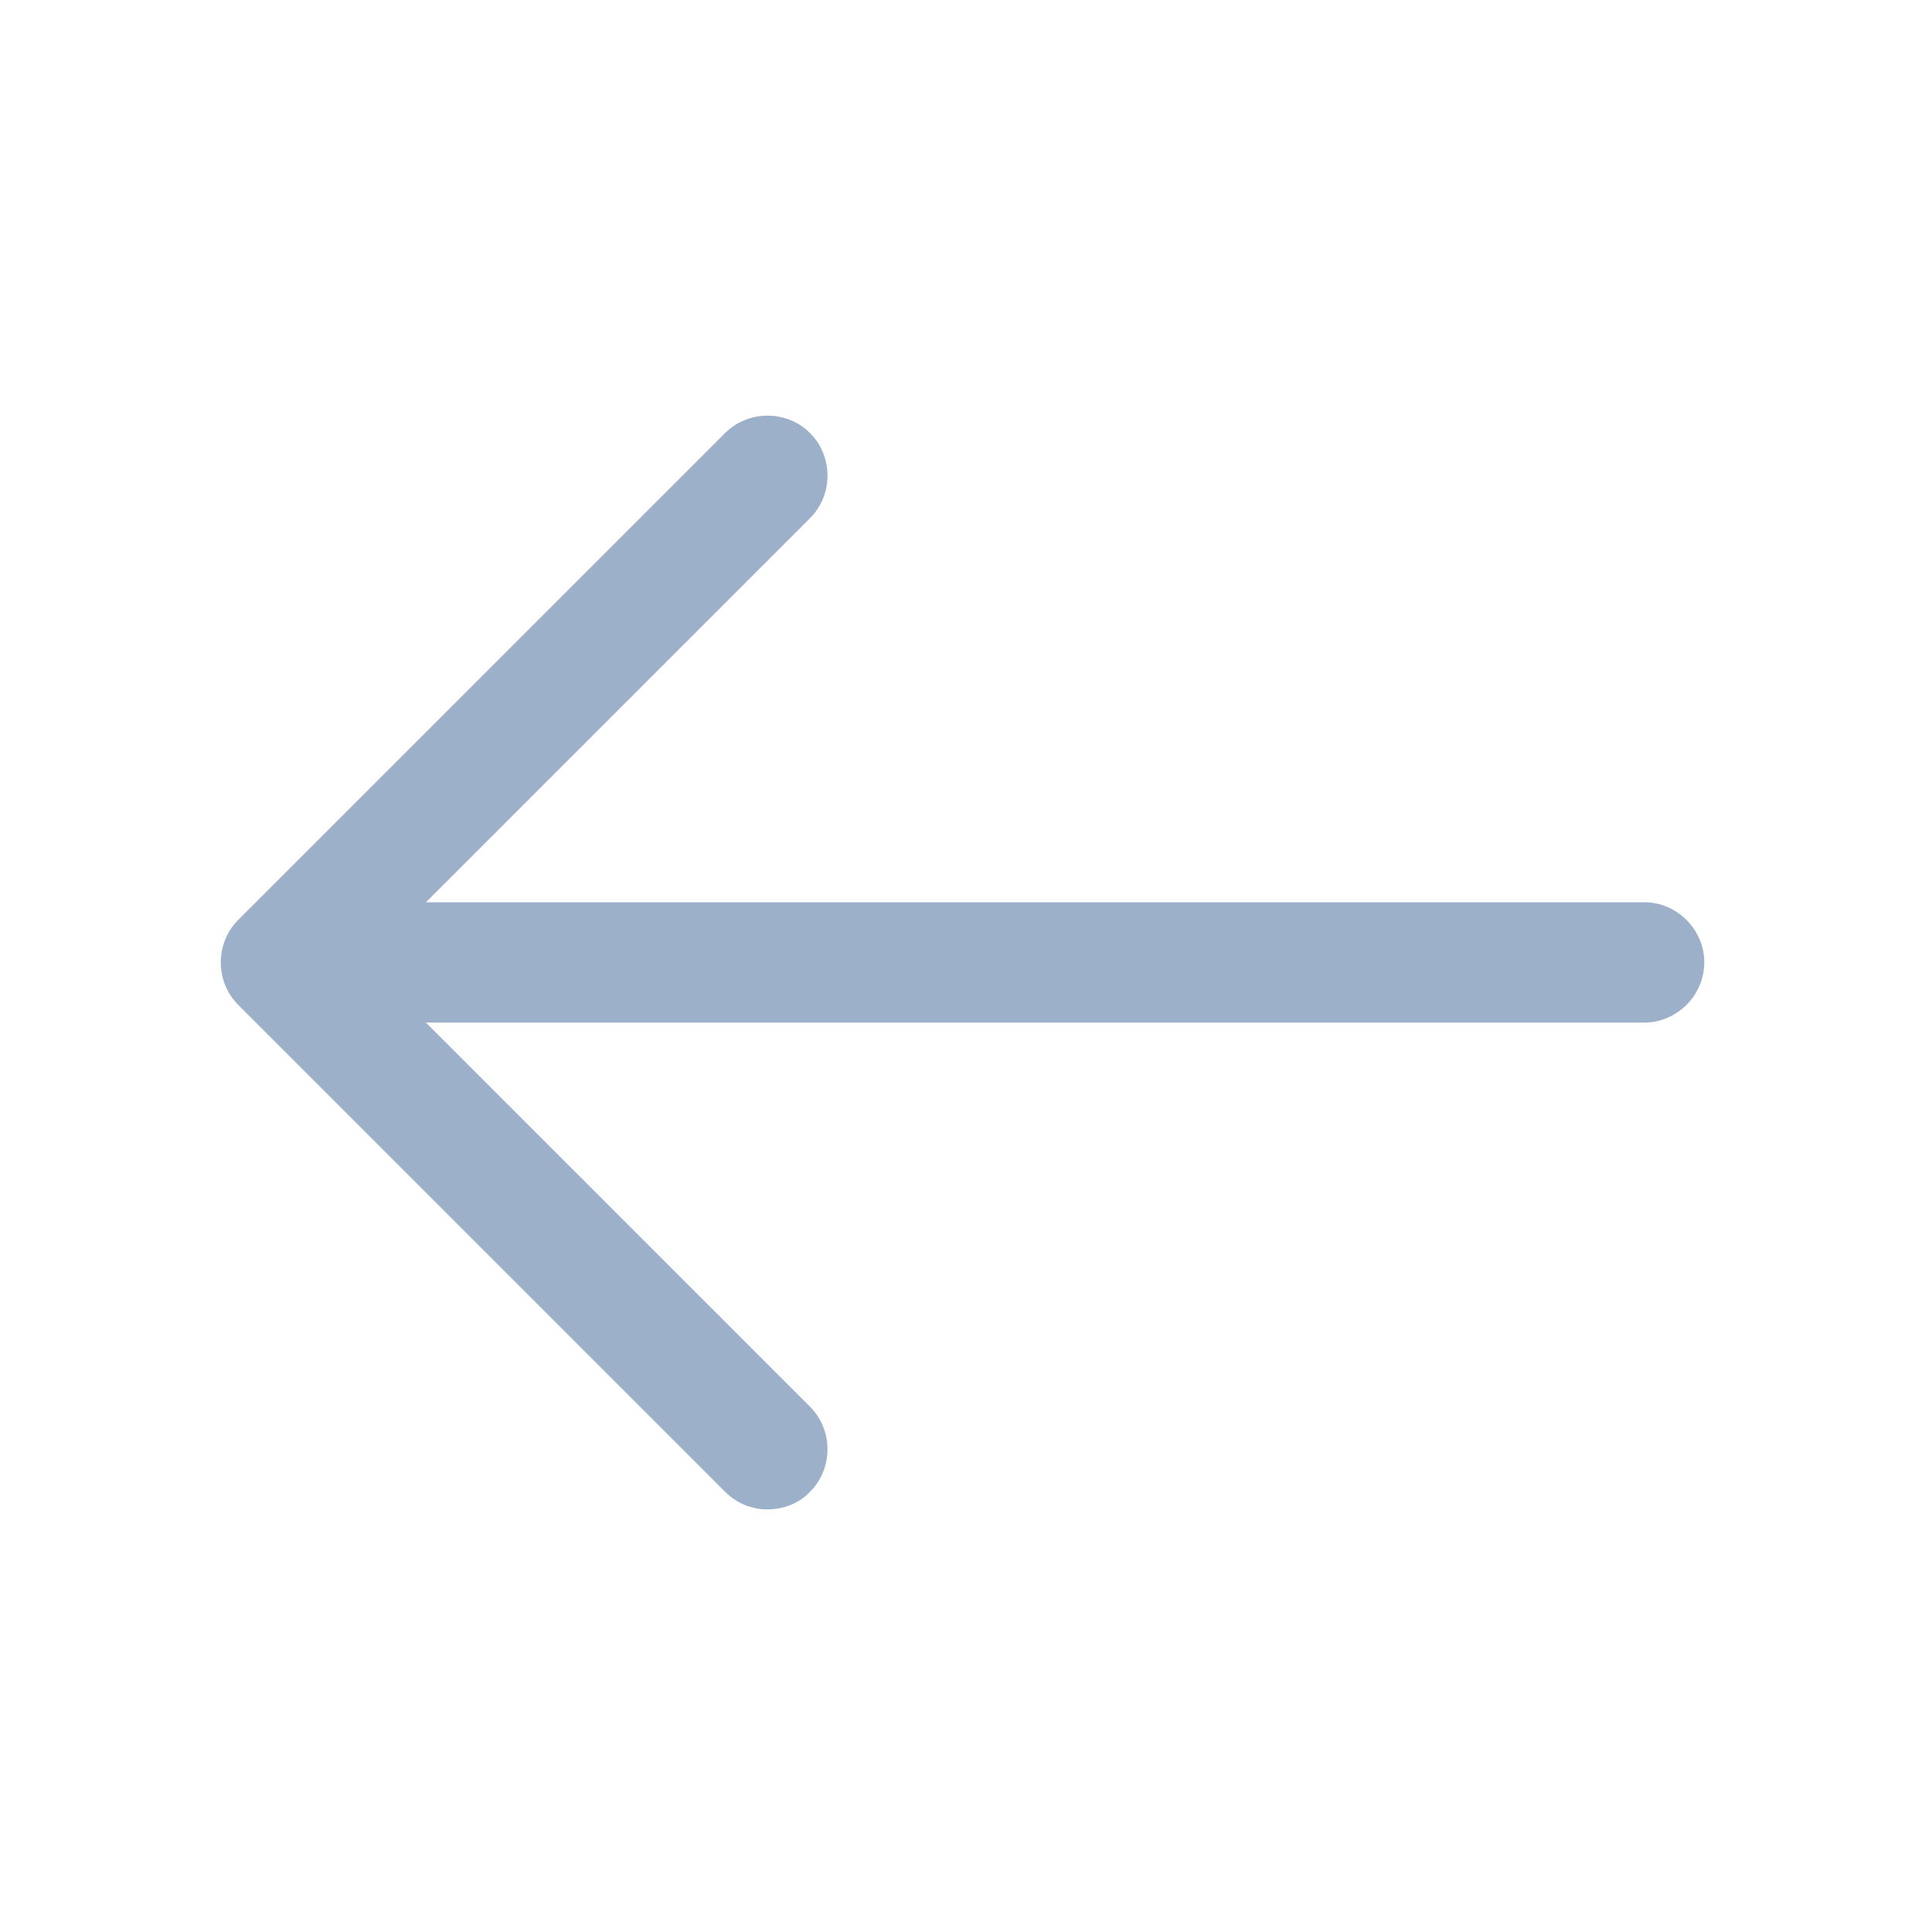
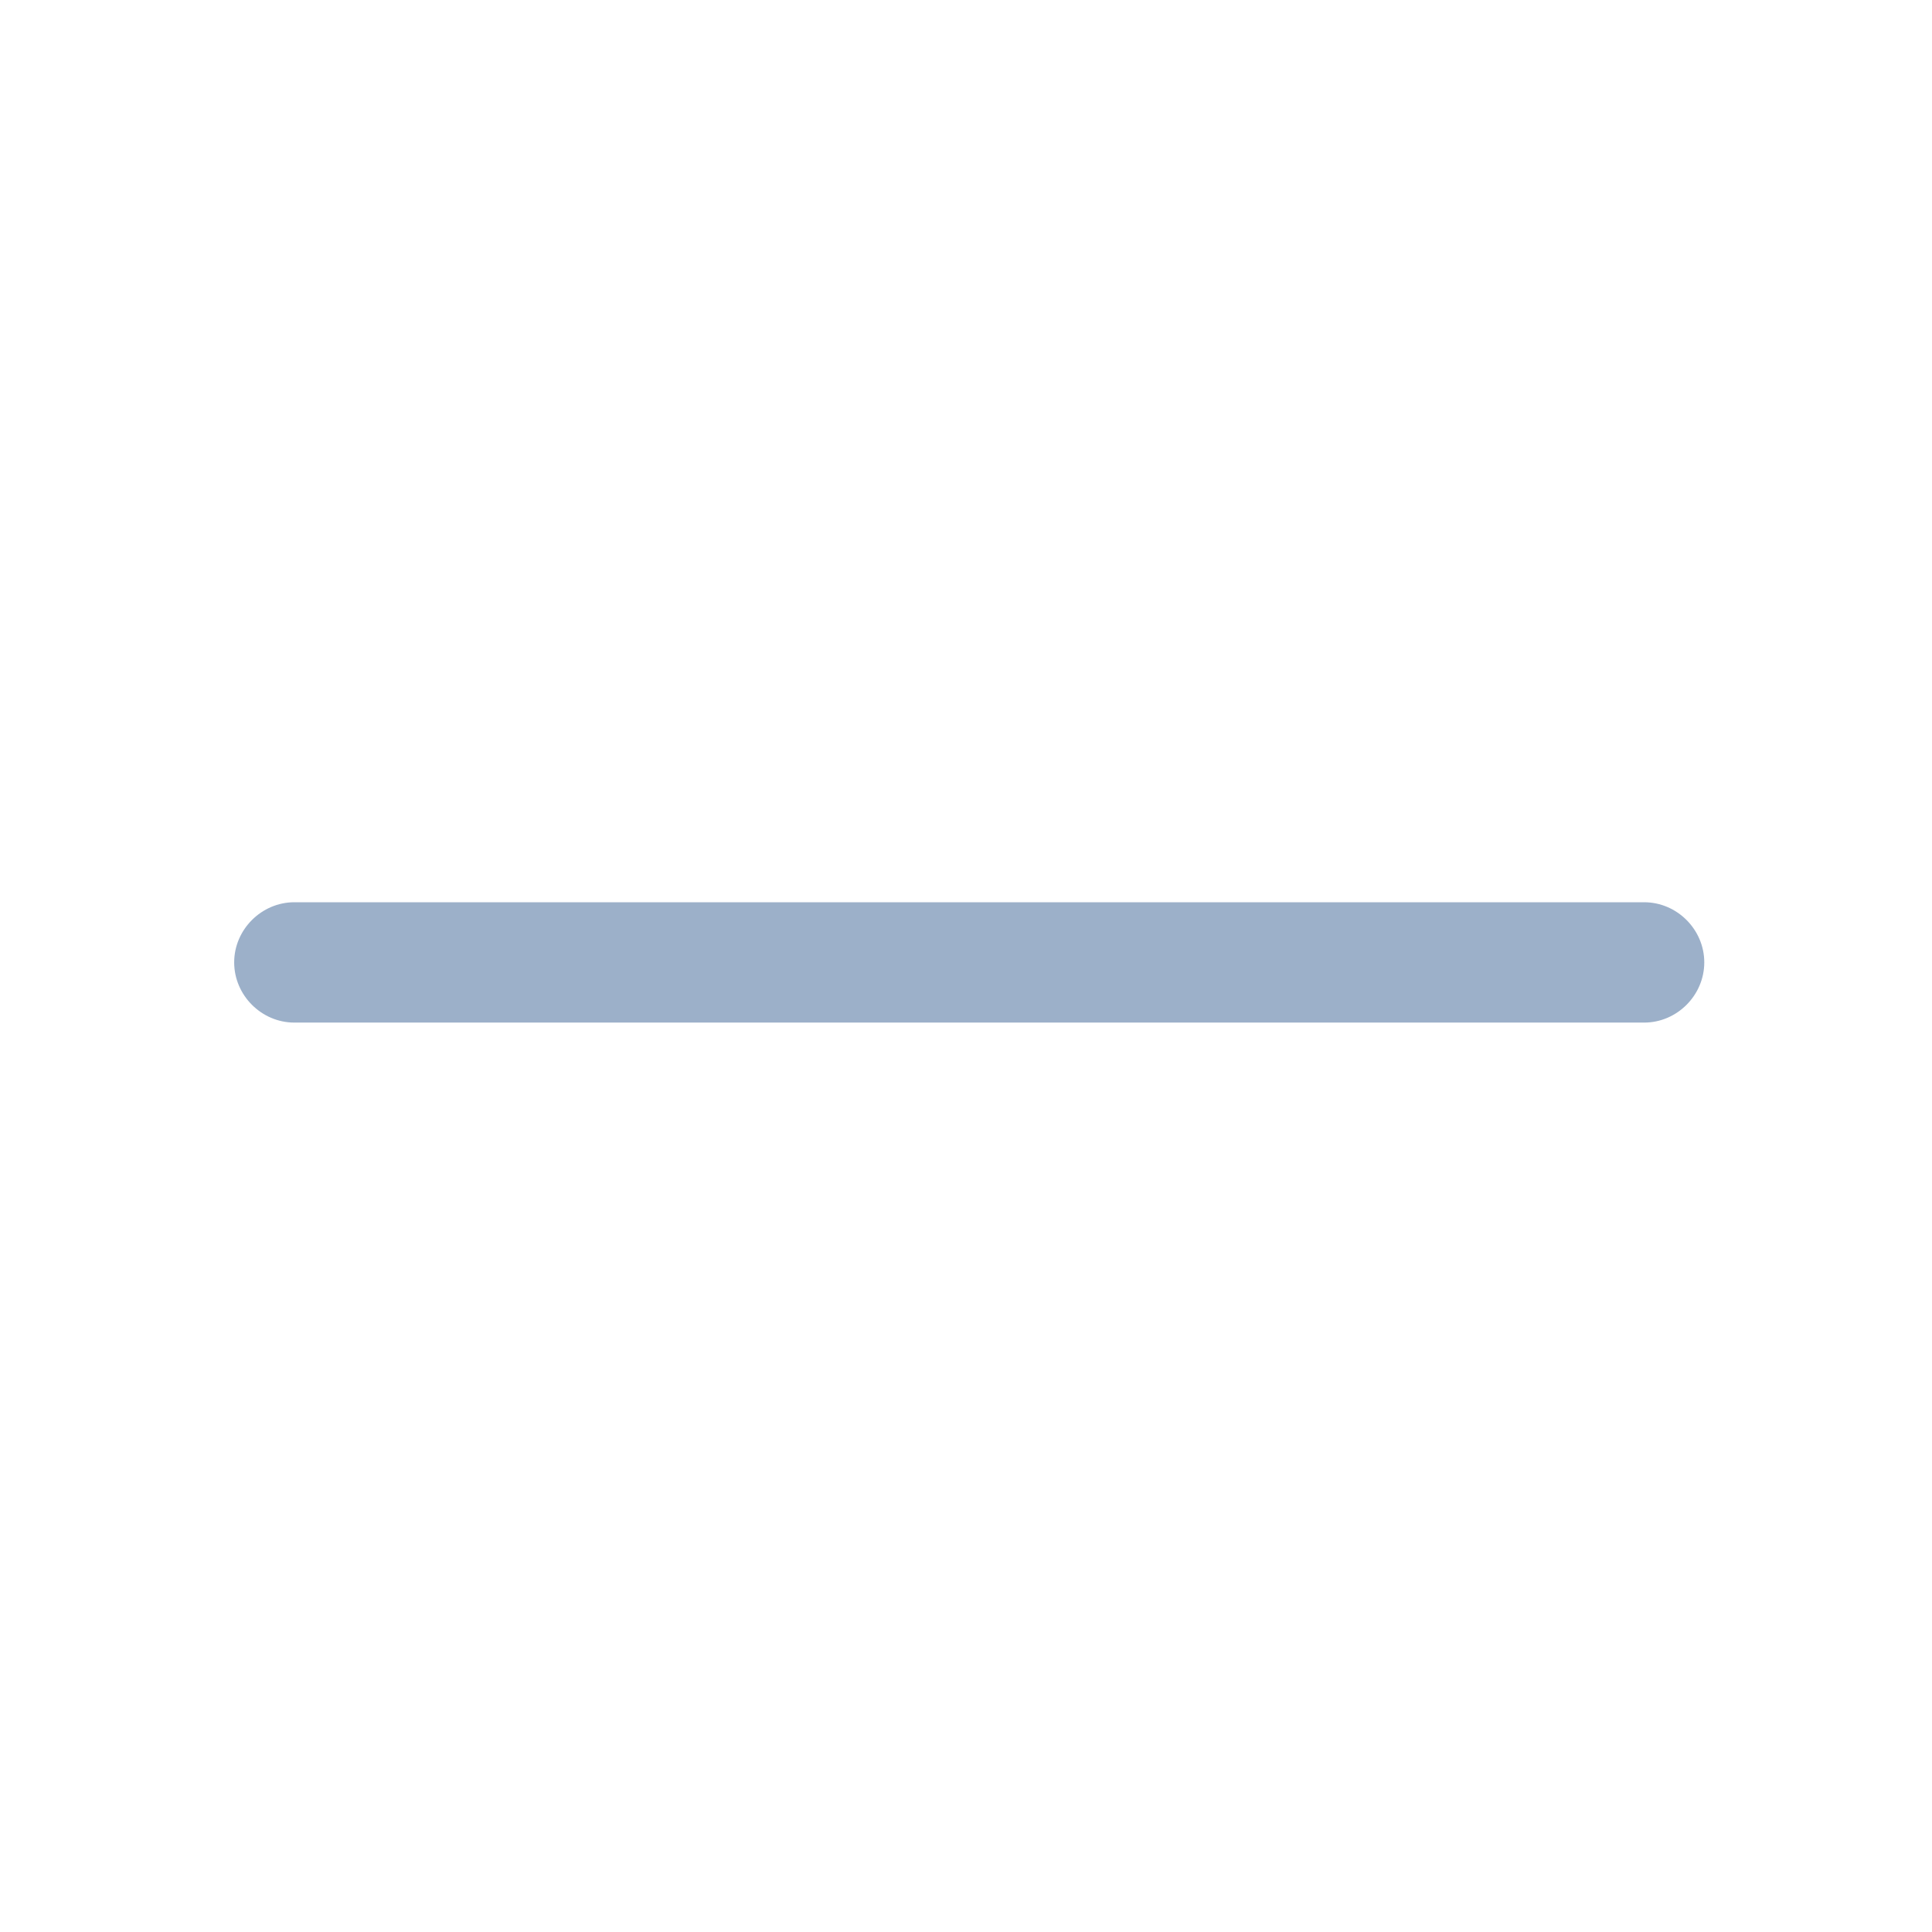
<svg xmlns="http://www.w3.org/2000/svg" width="38" height="38" viewBox="0 0 38 38" fill="none">
-   <path d="M15.097 29.688C14.797 29.688 14.498 29.577 14.261 29.341L4.686 19.765C4.228 19.308 4.228 18.551 4.686 18.093L14.261 8.518C14.718 8.061 15.476 8.061 15.933 8.518C16.39 8.976 16.39 9.733 15.933 10.191L7.194 18.93L15.933 27.669C16.39 28.126 16.39 28.883 15.933 29.341C15.712 29.577 15.397 29.688 15.097 29.688Z" fill="#9CB0C9" />
  <path d="M32.338 20.113H5.79C5.143 20.113 4.606 19.576 4.606 18.929C4.606 18.283 5.143 17.746 5.79 17.746H32.338C32.985 17.746 33.521 18.283 33.521 18.929C33.521 19.576 32.985 20.113 32.338 20.113Z" fill="#9CB0C9" />
</svg>